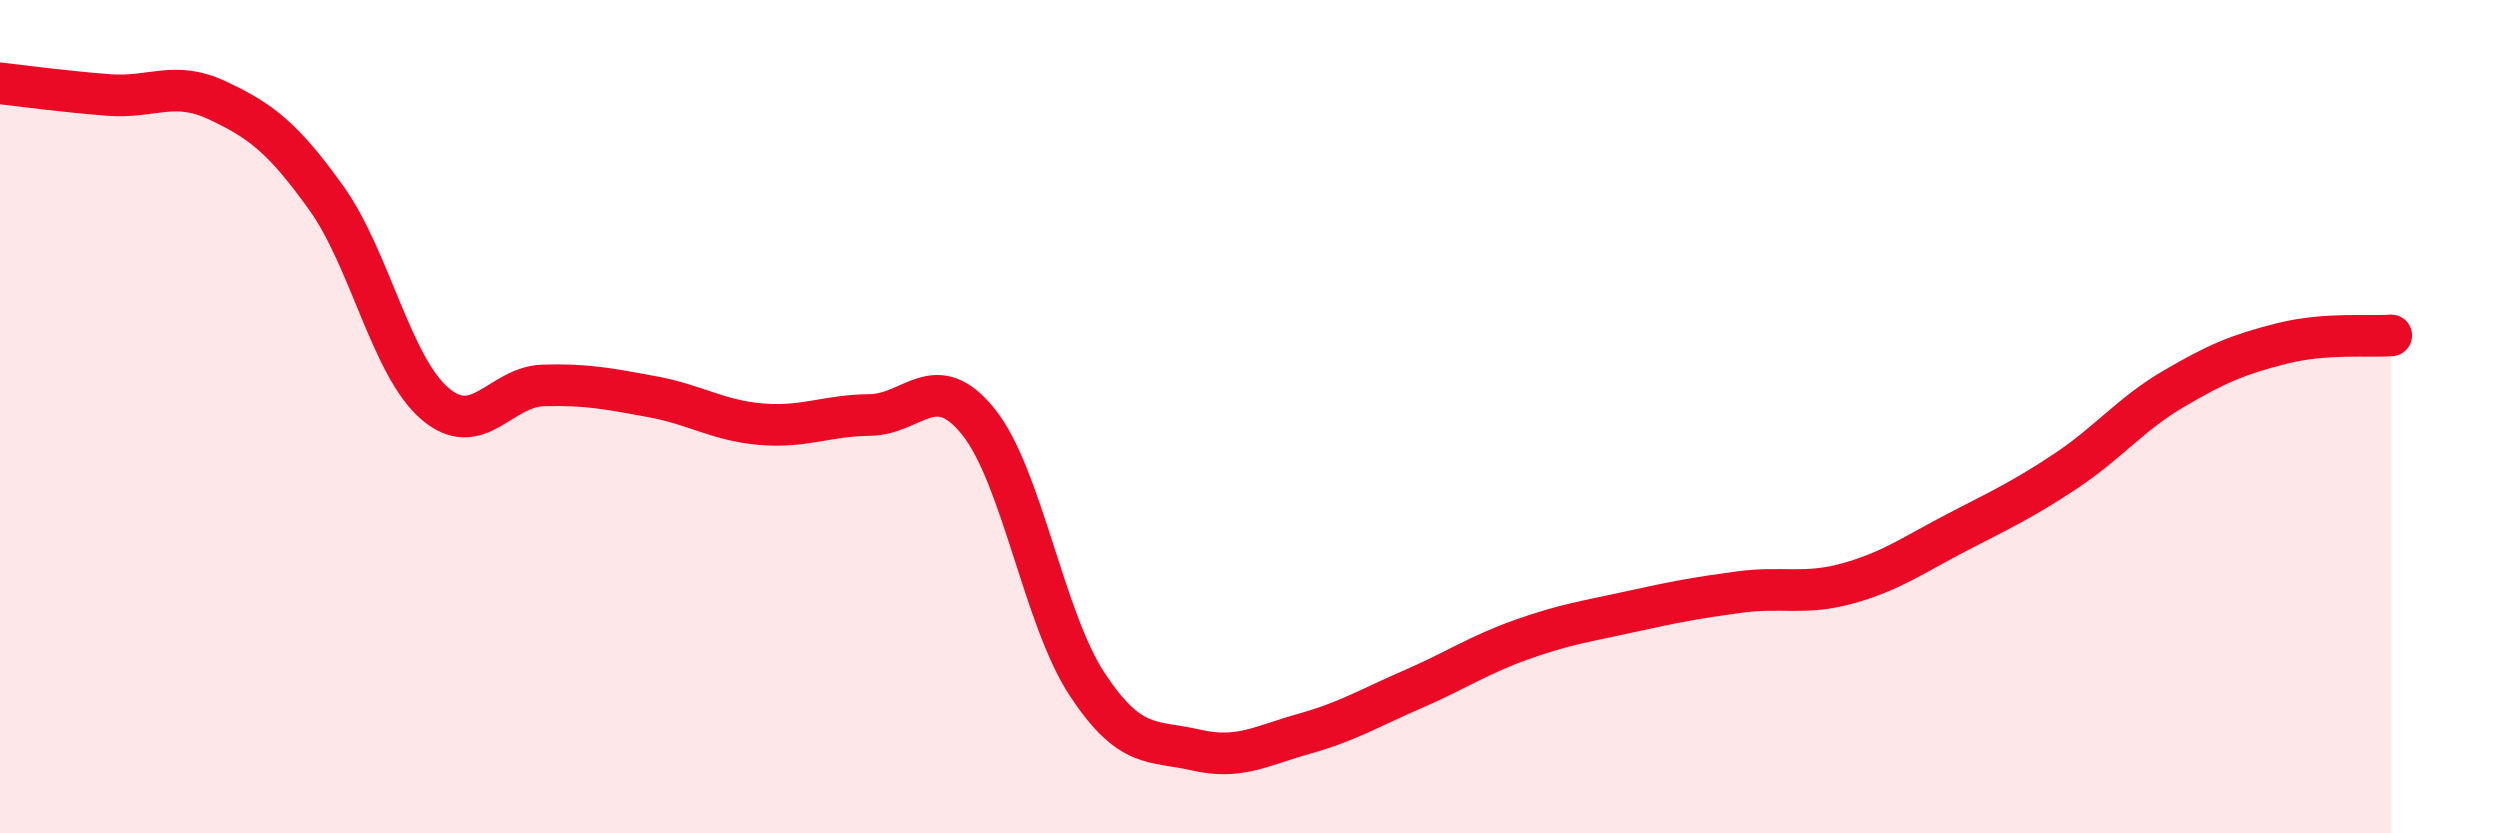
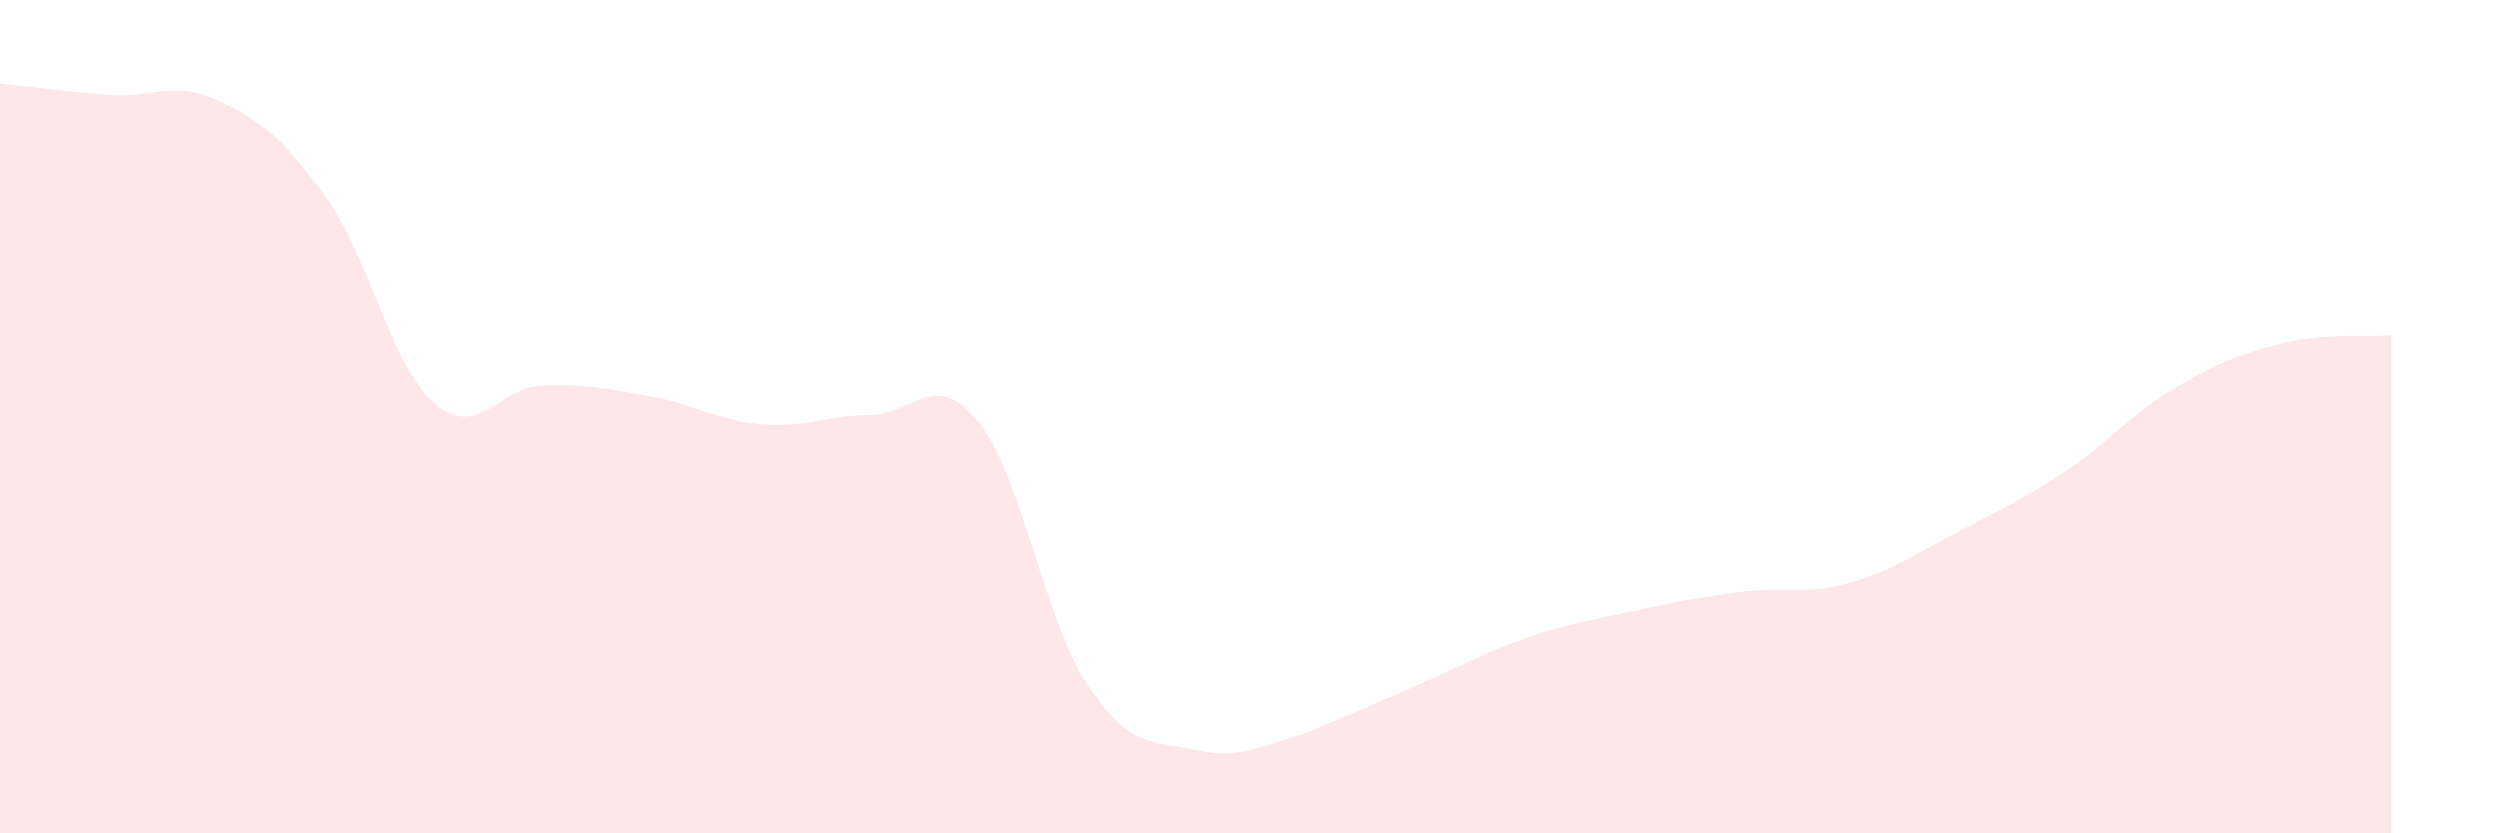
<svg xmlns="http://www.w3.org/2000/svg" width="60" height="20" viewBox="0 0 60 20">
-   <path d="M 0,2 C 0.52,2.06 1.57,2.2 2.61,2.28 C 3.65,2.36 4.18,1.92 5.22,2.41 C 6.26,2.9 6.79,3.3 7.83,4.75 C 8.87,6.2 9.39,8.78 10.43,9.68 C 11.47,10.58 12,9.28 13.04,9.25 C 14.08,9.22 14.61,9.33 15.65,9.52 C 16.69,9.71 17.22,10.09 18.26,10.18 C 19.3,10.27 19.83,9.97 20.87,9.96 C 21.91,9.95 22.44,8.83 23.48,10.12 C 24.52,11.41 25.05,14.84 26.09,16.42 C 27.13,18 27.66,17.76 28.7,18 C 29.74,18.24 30.26,17.9 31.3,17.61 C 32.34,17.32 32.87,16.99 33.91,16.54 C 34.95,16.09 35.48,15.72 36.52,15.35 C 37.56,14.98 38.09,14.91 39.13,14.68 C 40.17,14.45 40.7,14.35 41.74,14.21 C 42.78,14.07 43.31,14.29 44.35,14 C 45.39,13.71 45.92,13.32 46.96,12.78 C 48,12.24 48.53,12 49.57,11.31 C 50.61,10.62 51.13,9.94 52.17,9.33 C 53.21,8.72 53.74,8.5 54.78,8.24 C 55.82,7.98 56.87,8.09 57.39,8.05L57.39 20L0 20Z" fill="#EB0A25" opacity="0.1" stroke-linecap="round" stroke-linejoin="round" />
-   <path d="M 0,2 C 0.52,2.06 1.57,2.2 2.61,2.28 C 3.65,2.36 4.18,1.92 5.22,2.41 C 6.26,2.9 6.79,3.3 7.83,4.75 C 8.87,6.2 9.39,8.78 10.43,9.68 C 11.47,10.58 12,9.28 13.04,9.25 C 14.08,9.22 14.61,9.33 15.65,9.52 C 16.69,9.71 17.22,10.09 18.26,10.18 C 19.3,10.27 19.83,9.97 20.87,9.96 C 21.91,9.95 22.44,8.83 23.48,10.12 C 24.52,11.41 25.05,14.84 26.09,16.42 C 27.13,18 27.66,17.76 28.7,18 C 29.74,18.24 30.26,17.9 31.3,17.61 C 32.34,17.32 32.87,16.99 33.91,16.54 C 34.95,16.09 35.48,15.72 36.52,15.35 C 37.56,14.98 38.09,14.91 39.13,14.68 C 40.17,14.45 40.7,14.35 41.74,14.21 C 42.78,14.07 43.31,14.29 44.35,14 C 45.39,13.71 45.92,13.32 46.96,12.78 C 48,12.24 48.53,12 49.57,11.31 C 50.61,10.62 51.13,9.94 52.17,9.33 C 53.21,8.72 53.74,8.5 54.78,8.24 C 55.82,7.98 56.87,8.09 57.39,8.05" stroke="#EB0A25" stroke-width="1" fill="none" stroke-linecap="round" stroke-linejoin="round" />
+   <path d="M 0,2 C 0.52,2.06 1.57,2.2 2.61,2.28 C 3.65,2.36 4.18,1.92 5.22,2.41 C 6.26,2.9 6.79,3.3 7.83,4.75 C 8.87,6.2 9.39,8.78 10.43,9.68 C 11.47,10.58 12,9.28 13.04,9.25 C 14.08,9.22 14.61,9.33 15.65,9.52 C 16.69,9.71 17.22,10.09 18.26,10.18 C 19.3,10.27 19.83,9.97 20.87,9.96 C 21.91,9.95 22.44,8.83 23.48,10.12 C 24.52,11.41 25.05,14.84 26.09,16.42 C 27.13,18 27.66,17.76 28.7,18 C 29.74,18.24 30.26,17.9 31.3,17.61 C 34.95,16.09 35.48,15.72 36.52,15.35 C 37.56,14.98 38.09,14.91 39.13,14.68 C 40.17,14.45 40.7,14.35 41.74,14.21 C 42.78,14.07 43.31,14.29 44.35,14 C 45.39,13.71 45.92,13.32 46.96,12.78 C 48,12.24 48.53,12 49.57,11.31 C 50.61,10.62 51.13,9.94 52.17,9.33 C 53.21,8.72 53.74,8.5 54.78,8.24 C 55.82,7.98 56.87,8.09 57.39,8.05L57.39 20L0 20Z" fill="#EB0A25" opacity="0.1" stroke-linecap="round" stroke-linejoin="round" />
</svg>